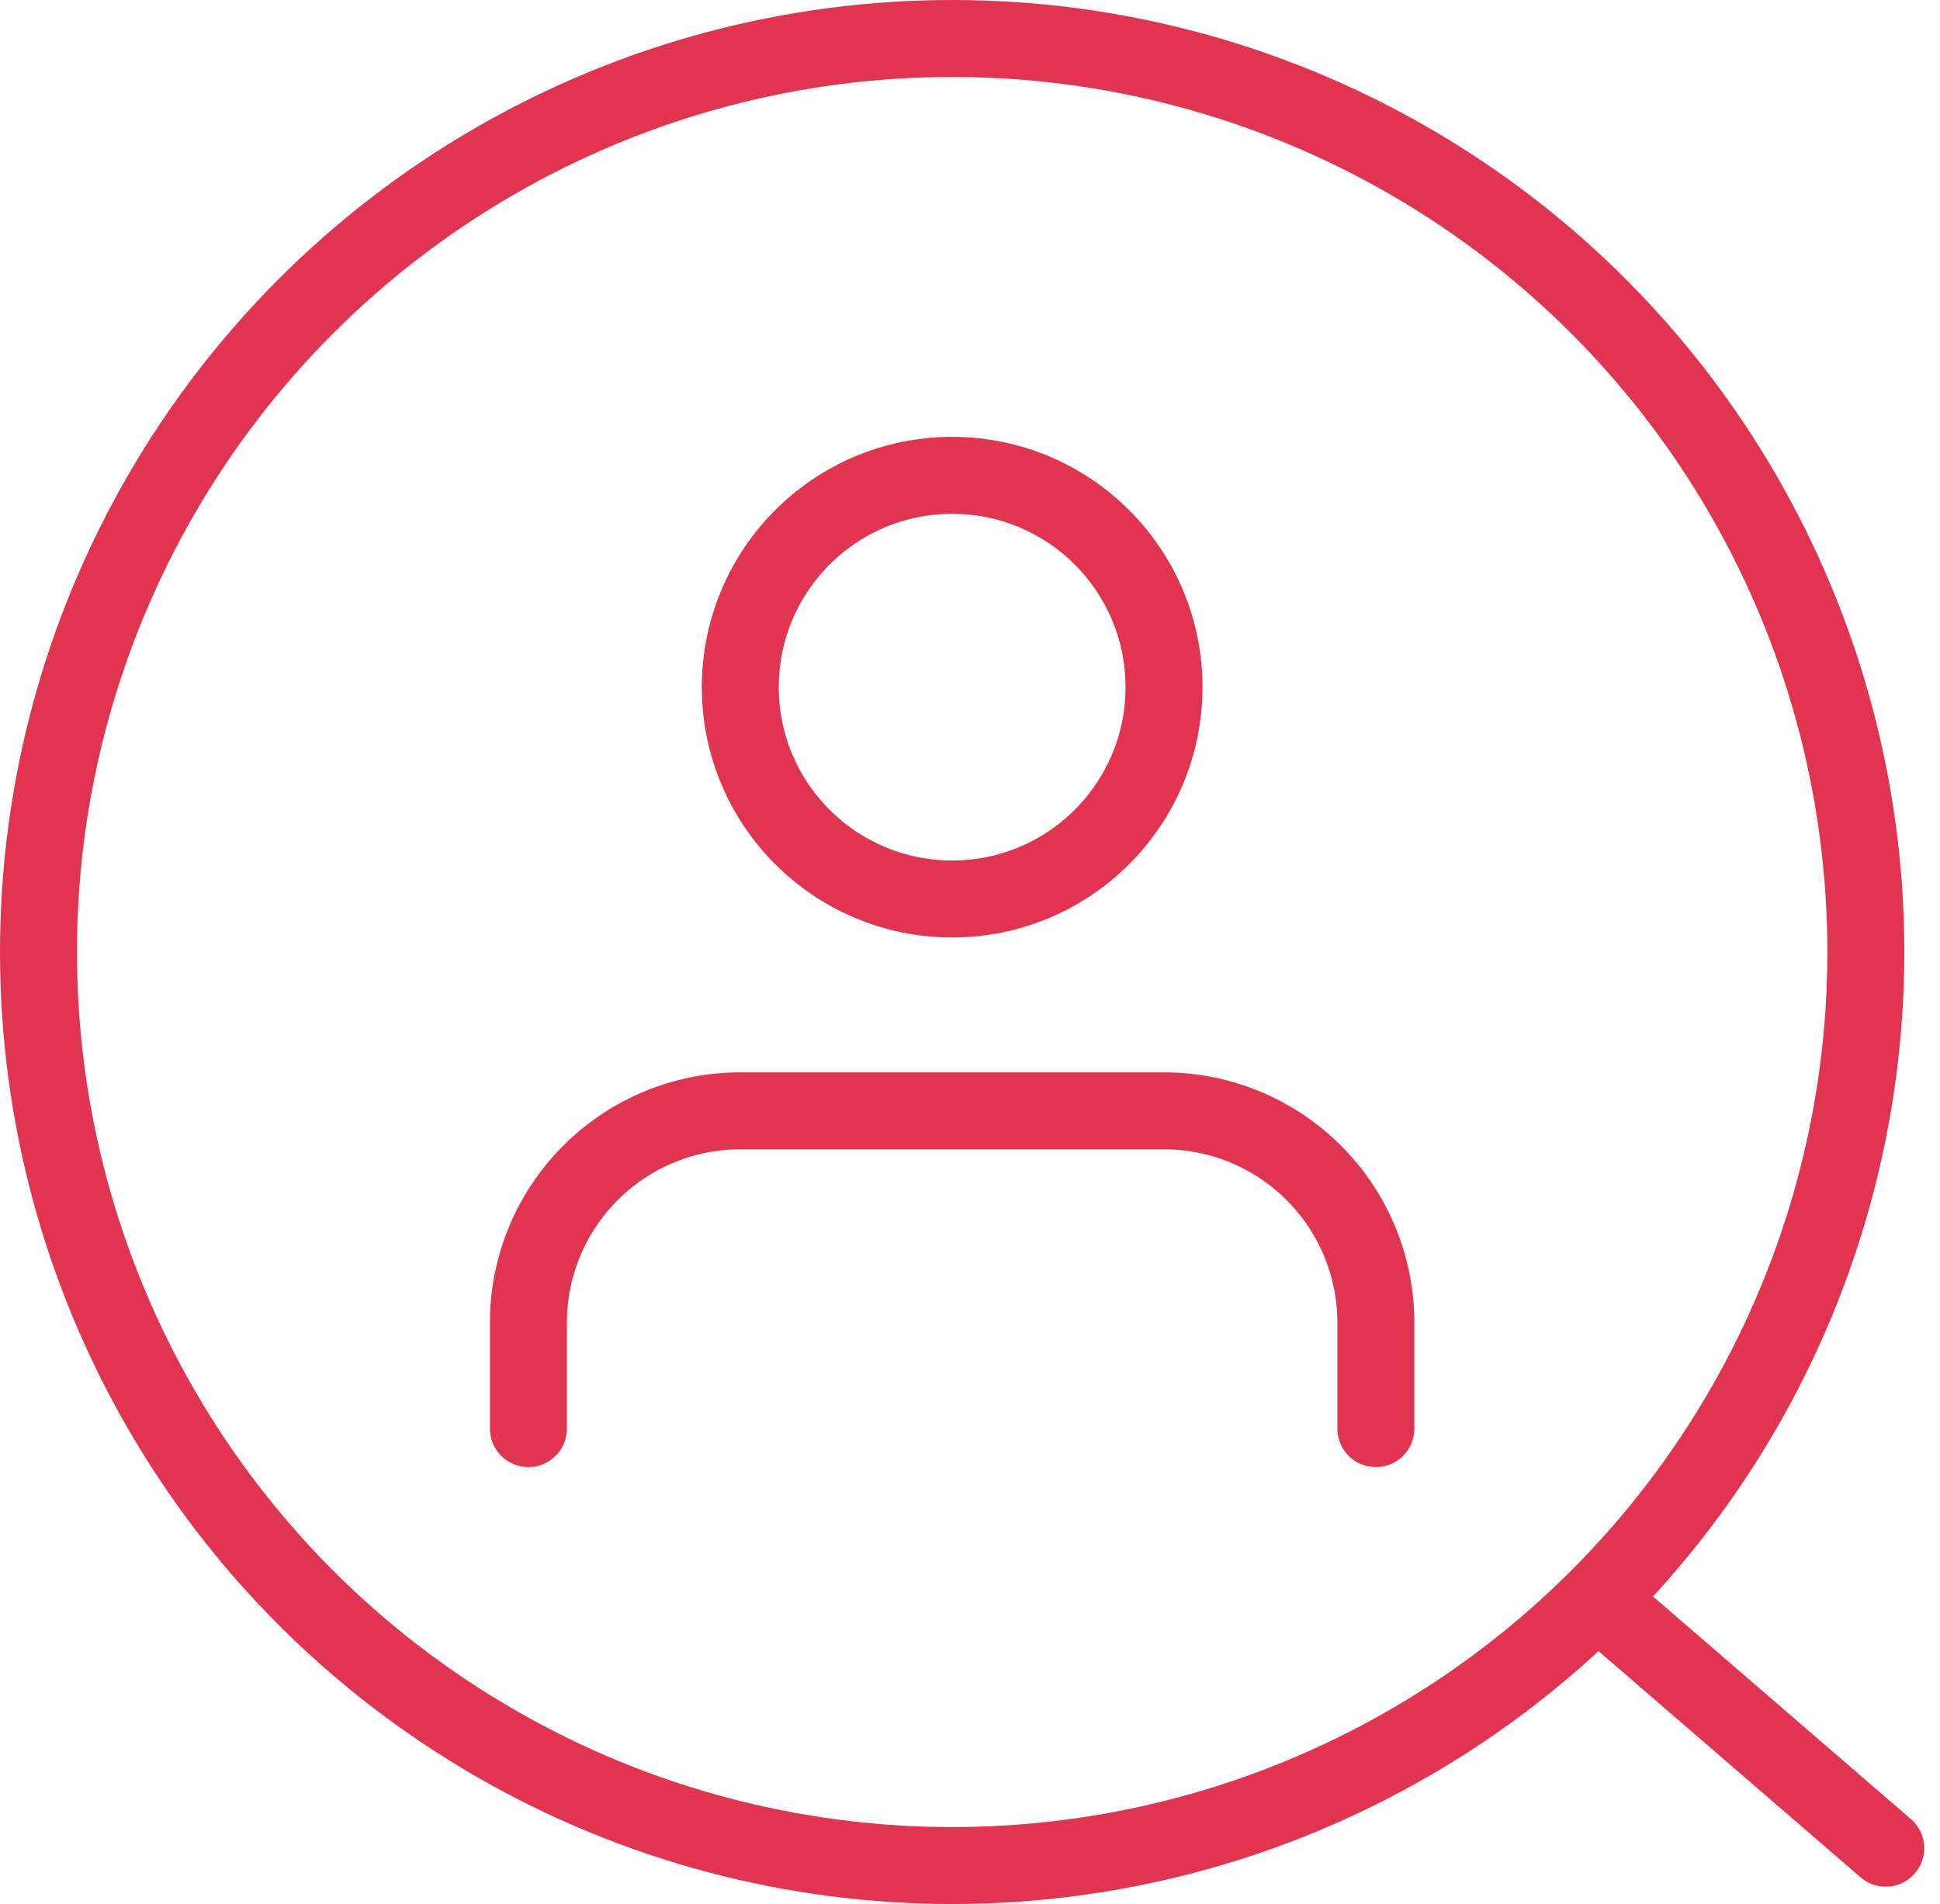
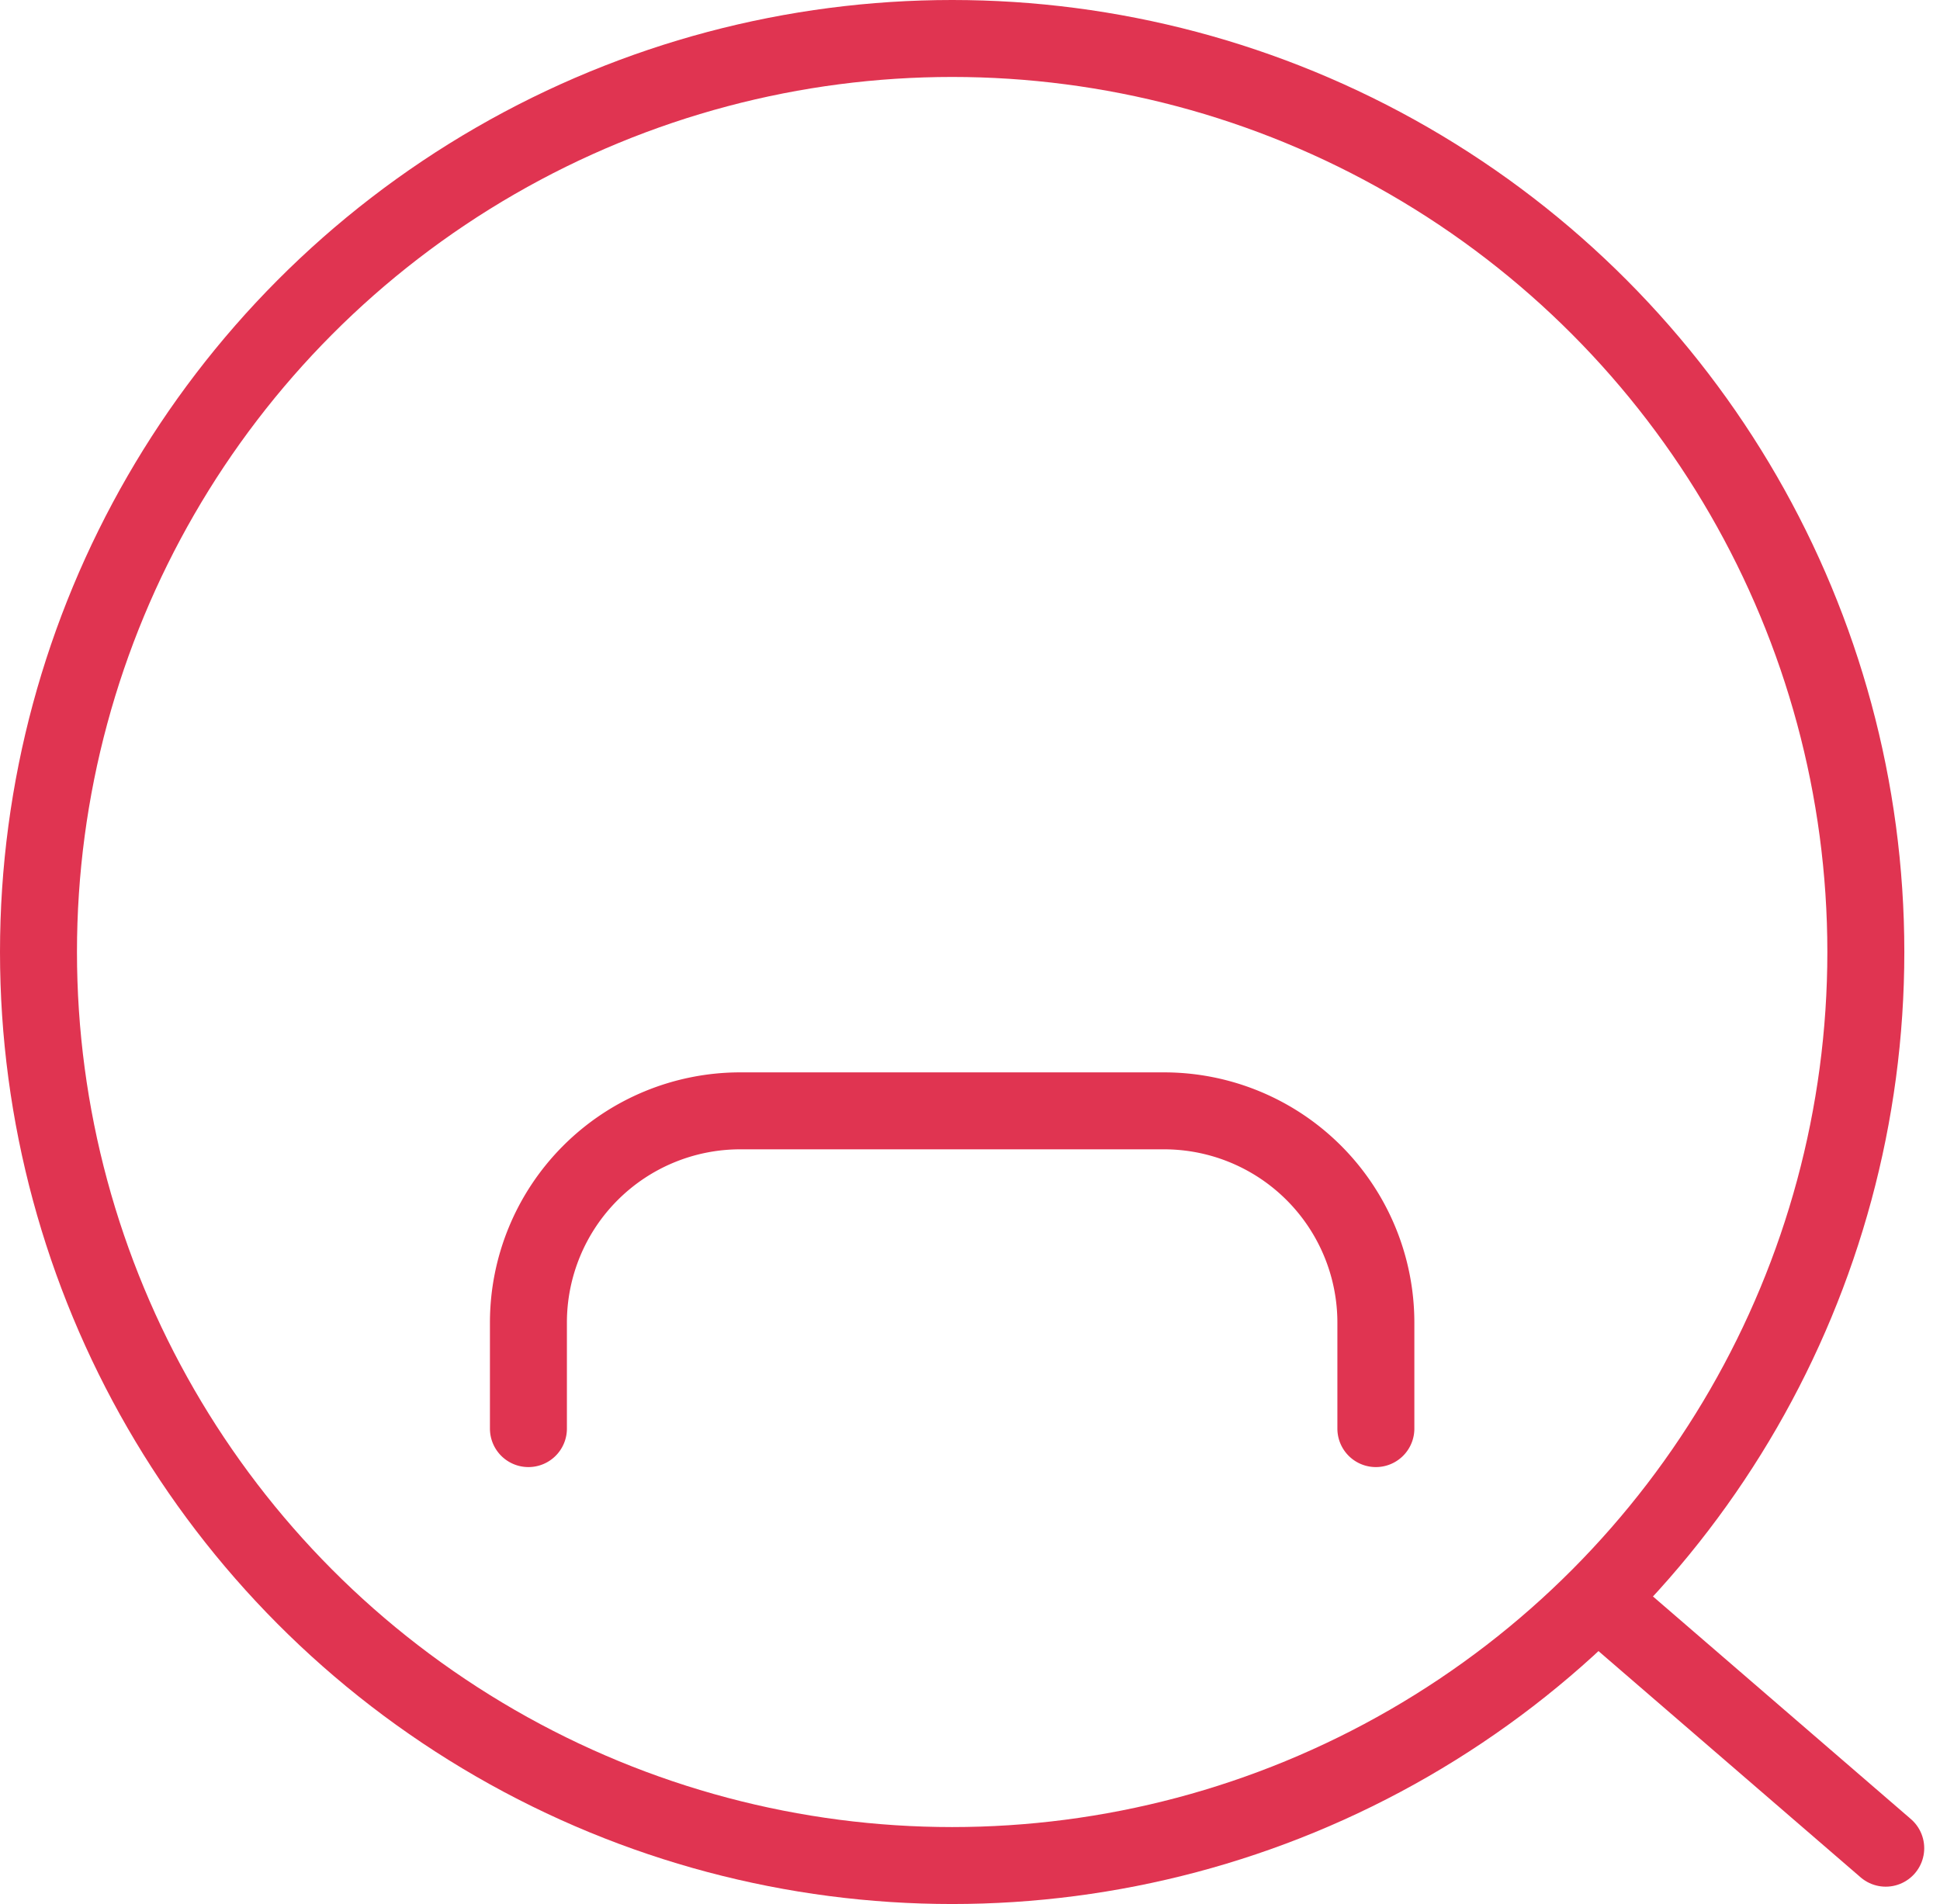
<svg xmlns="http://www.w3.org/2000/svg" width="50.411" height="49.484" viewBox="0 0 50.411 49.484">
  <g id="Group_1965" data-name="Group 1965" transform="translate(-10727 -11454.937)">
    <circle id="Ellipse_60" data-name="Ellipse 60" cx="23.742" cy="23.742" r="23.742" transform="translate(10728 11455.937)" fill="none" stroke="#e03451" stroke-linecap="round" stroke-linejoin="round" stroke-width="2" />
    <line id="Line_218" data-name="Line 218" x1="7.071" y1="6.104" transform="translate(10768.93 11496.866)" fill="none" stroke="#e03451" stroke-linecap="round" stroke-linejoin="round" stroke-width="2" />
    <g id="Group_1964" data-name="Group 1964" transform="translate(10740.731 11467.291)">
      <path id="Path_273" data-name="Path 273" d="M26.021,23.258V20.505A5.505,5.505,0,0,0,20.516,15H9.505A5.505,5.505,0,0,0,4,20.505v2.753" transform="translate(-4 1.516)" fill="none" stroke="#e03451" stroke-linecap="round" stroke-linejoin="round" stroke-width="2" />
-       <circle id="Ellipse_83" data-name="Ellipse 83" cx="5.505" cy="5.505" r="5.505" transform="translate(5.506 0)" fill="none" stroke="#e03451" stroke-linecap="round" stroke-linejoin="round" stroke-width="2" />
    </g>
  </g>
</svg>